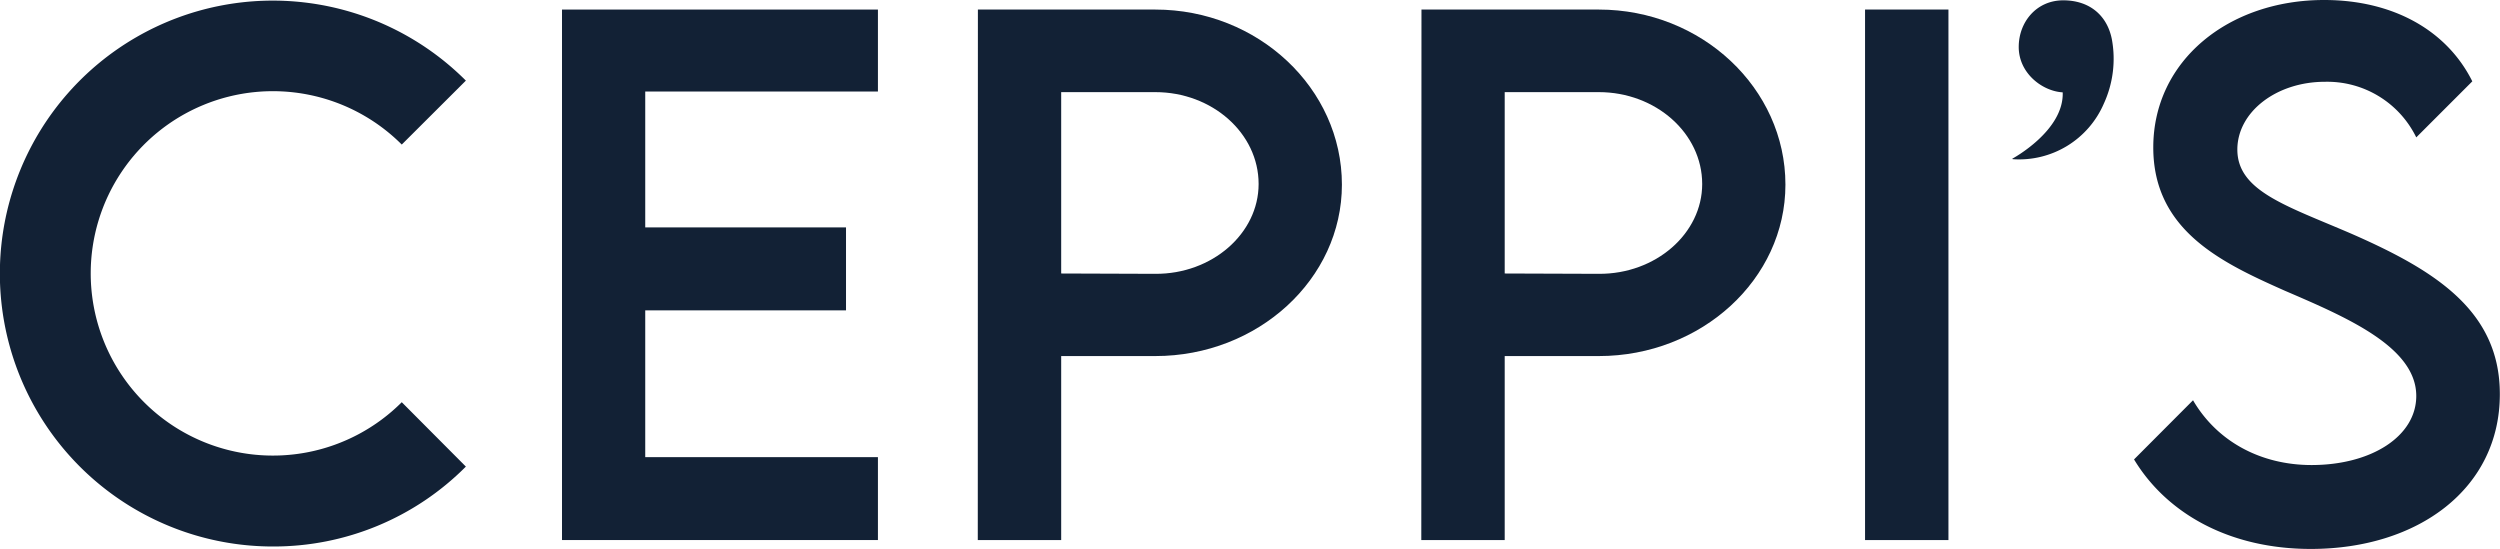
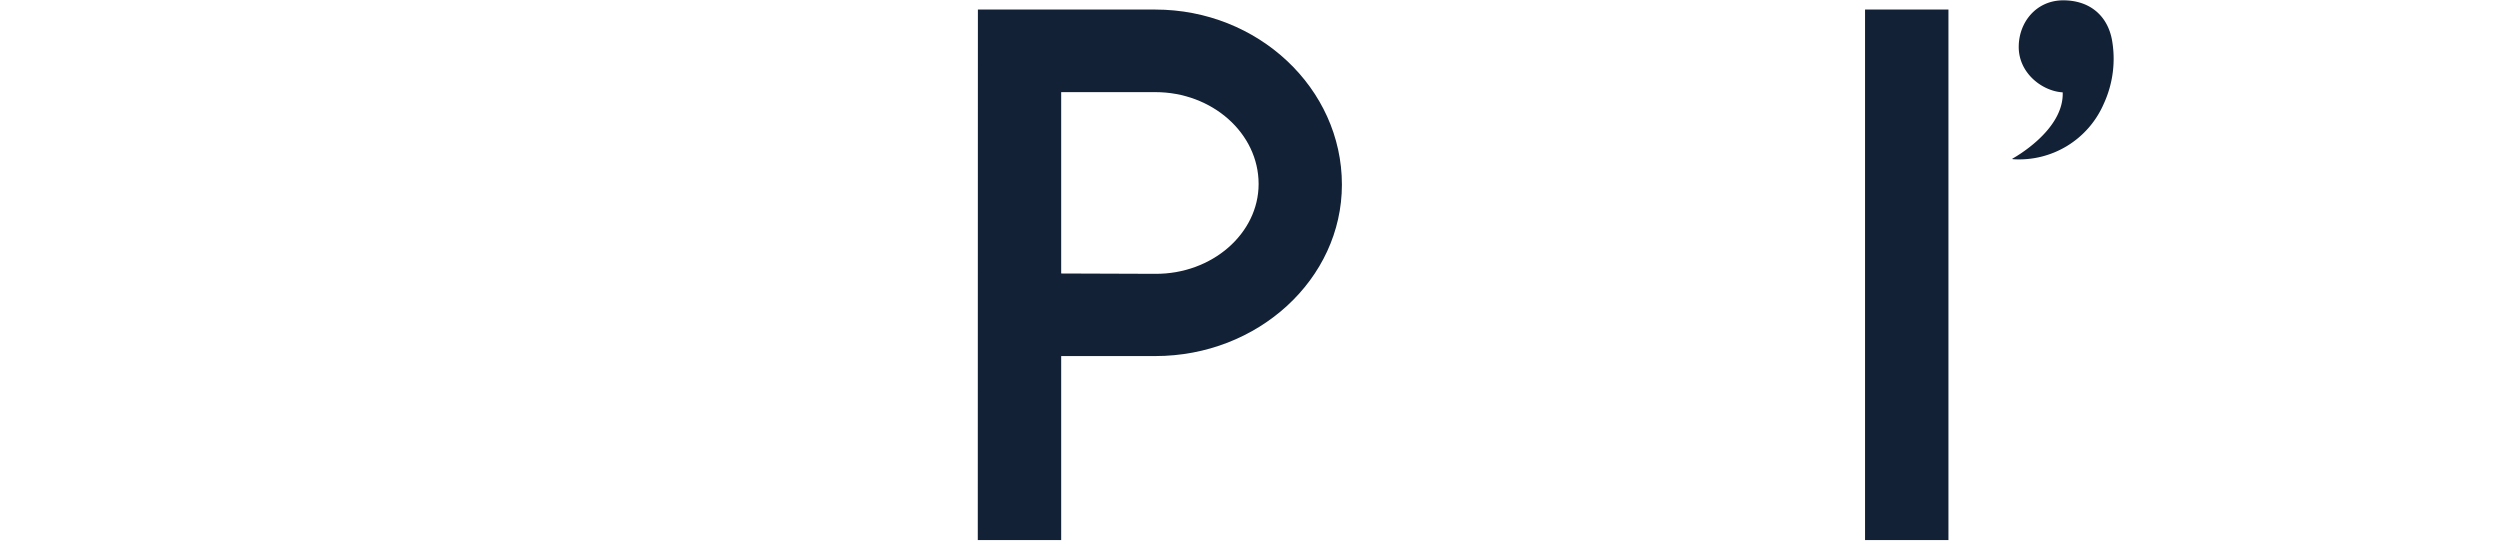
<svg xmlns="http://www.w3.org/2000/svg" viewBox="0 0 449.64 98.73">
  <defs>
    <style>.cls-1{fill:#122135;}</style>
  </defs>
  <g id="Layer_2" data-name="Layer 2">
    <g id="Laag_1" data-name="Laag 1">
-       <path class="cls-1" d="M116.05,16.46V40.9h36.11V55.82H116.05v26.4H157.9V97.13H101.08V1.72H157.9V16.46Z" />
      <path class="cls-1" d="M175.88,1.72h31.91c18.46,0,33.56,14.14,33.56,31.49,0,17-15.1,30.83-33.56,30.83H190.86V97.13h-15Zm50.49,31.37c0-9.12-8.34-16.52-18.58-16.52H190.86V49.19l16.93.06C218,49.31,226.37,42,226.37,33.09Z" />
-       <path class="cls-1" d="M255.66,1.72h31.9c18.47,0,33.56,14.14,33.56,31.49,0,17-15.09,30.83-33.56,30.83H270.63V97.13h-15Zm50.49,31.37c0-9.12-8.35-16.52-18.59-16.52H270.63V49.19l16.93.06C297.8,49.31,306.15,42,306.15,33.09Z" />
      <path class="cls-1" d="M335.44,1.72h15V97.13h-15Z" />
      <path class="cls-1" d="M361.91,28.55s9.32-5,9.08-11.94c-3.63-.2-7.91-3.41-7.91-8.16,0-4.49,3.19-8.39,8-8.39s7.92,2.78,8.75,7a19.33,19.33,0,0,1-1.44,11.57,16.59,16.59,0,0,1-16.39,10Z" />
-       <path class="cls-1" d="M49.09,98.29A49.09,49.09,0,1,1,83.79,14.5L72.26,26a32.77,32.77,0,1,0,0,46.34L83.79,83.92A48.74,48.74,0,0,1,49.09,98.29Z" />
-       <path class="cls-1" d="M422.83,42c-11.61-5-20.43-7.64-20.43-15.1,0-6.75,7-12.19,15.75-12.19a17.81,17.81,0,0,1,16.43,10l10.08-10.08C440.15,5.57,430.55,0,418,0c-17.16,0-30.72,10.89-30.72,26.52,0,15,12.43,20.77,23.62,25.75,11.13,4.79,23.68,10.12,23.68,18.94,0,7.28-8.11,12.43-18.83,12.43-9.14,0-17-4.24-21.32-11.65L383.82,82.63c5.89,9.75,17.19,16.1,31.79,16.1,19.35,0,34-10.89,34-27.82C449.64,55.88,437.92,48.6,422.83,42Z" />
    </g>
  </g>
</svg>